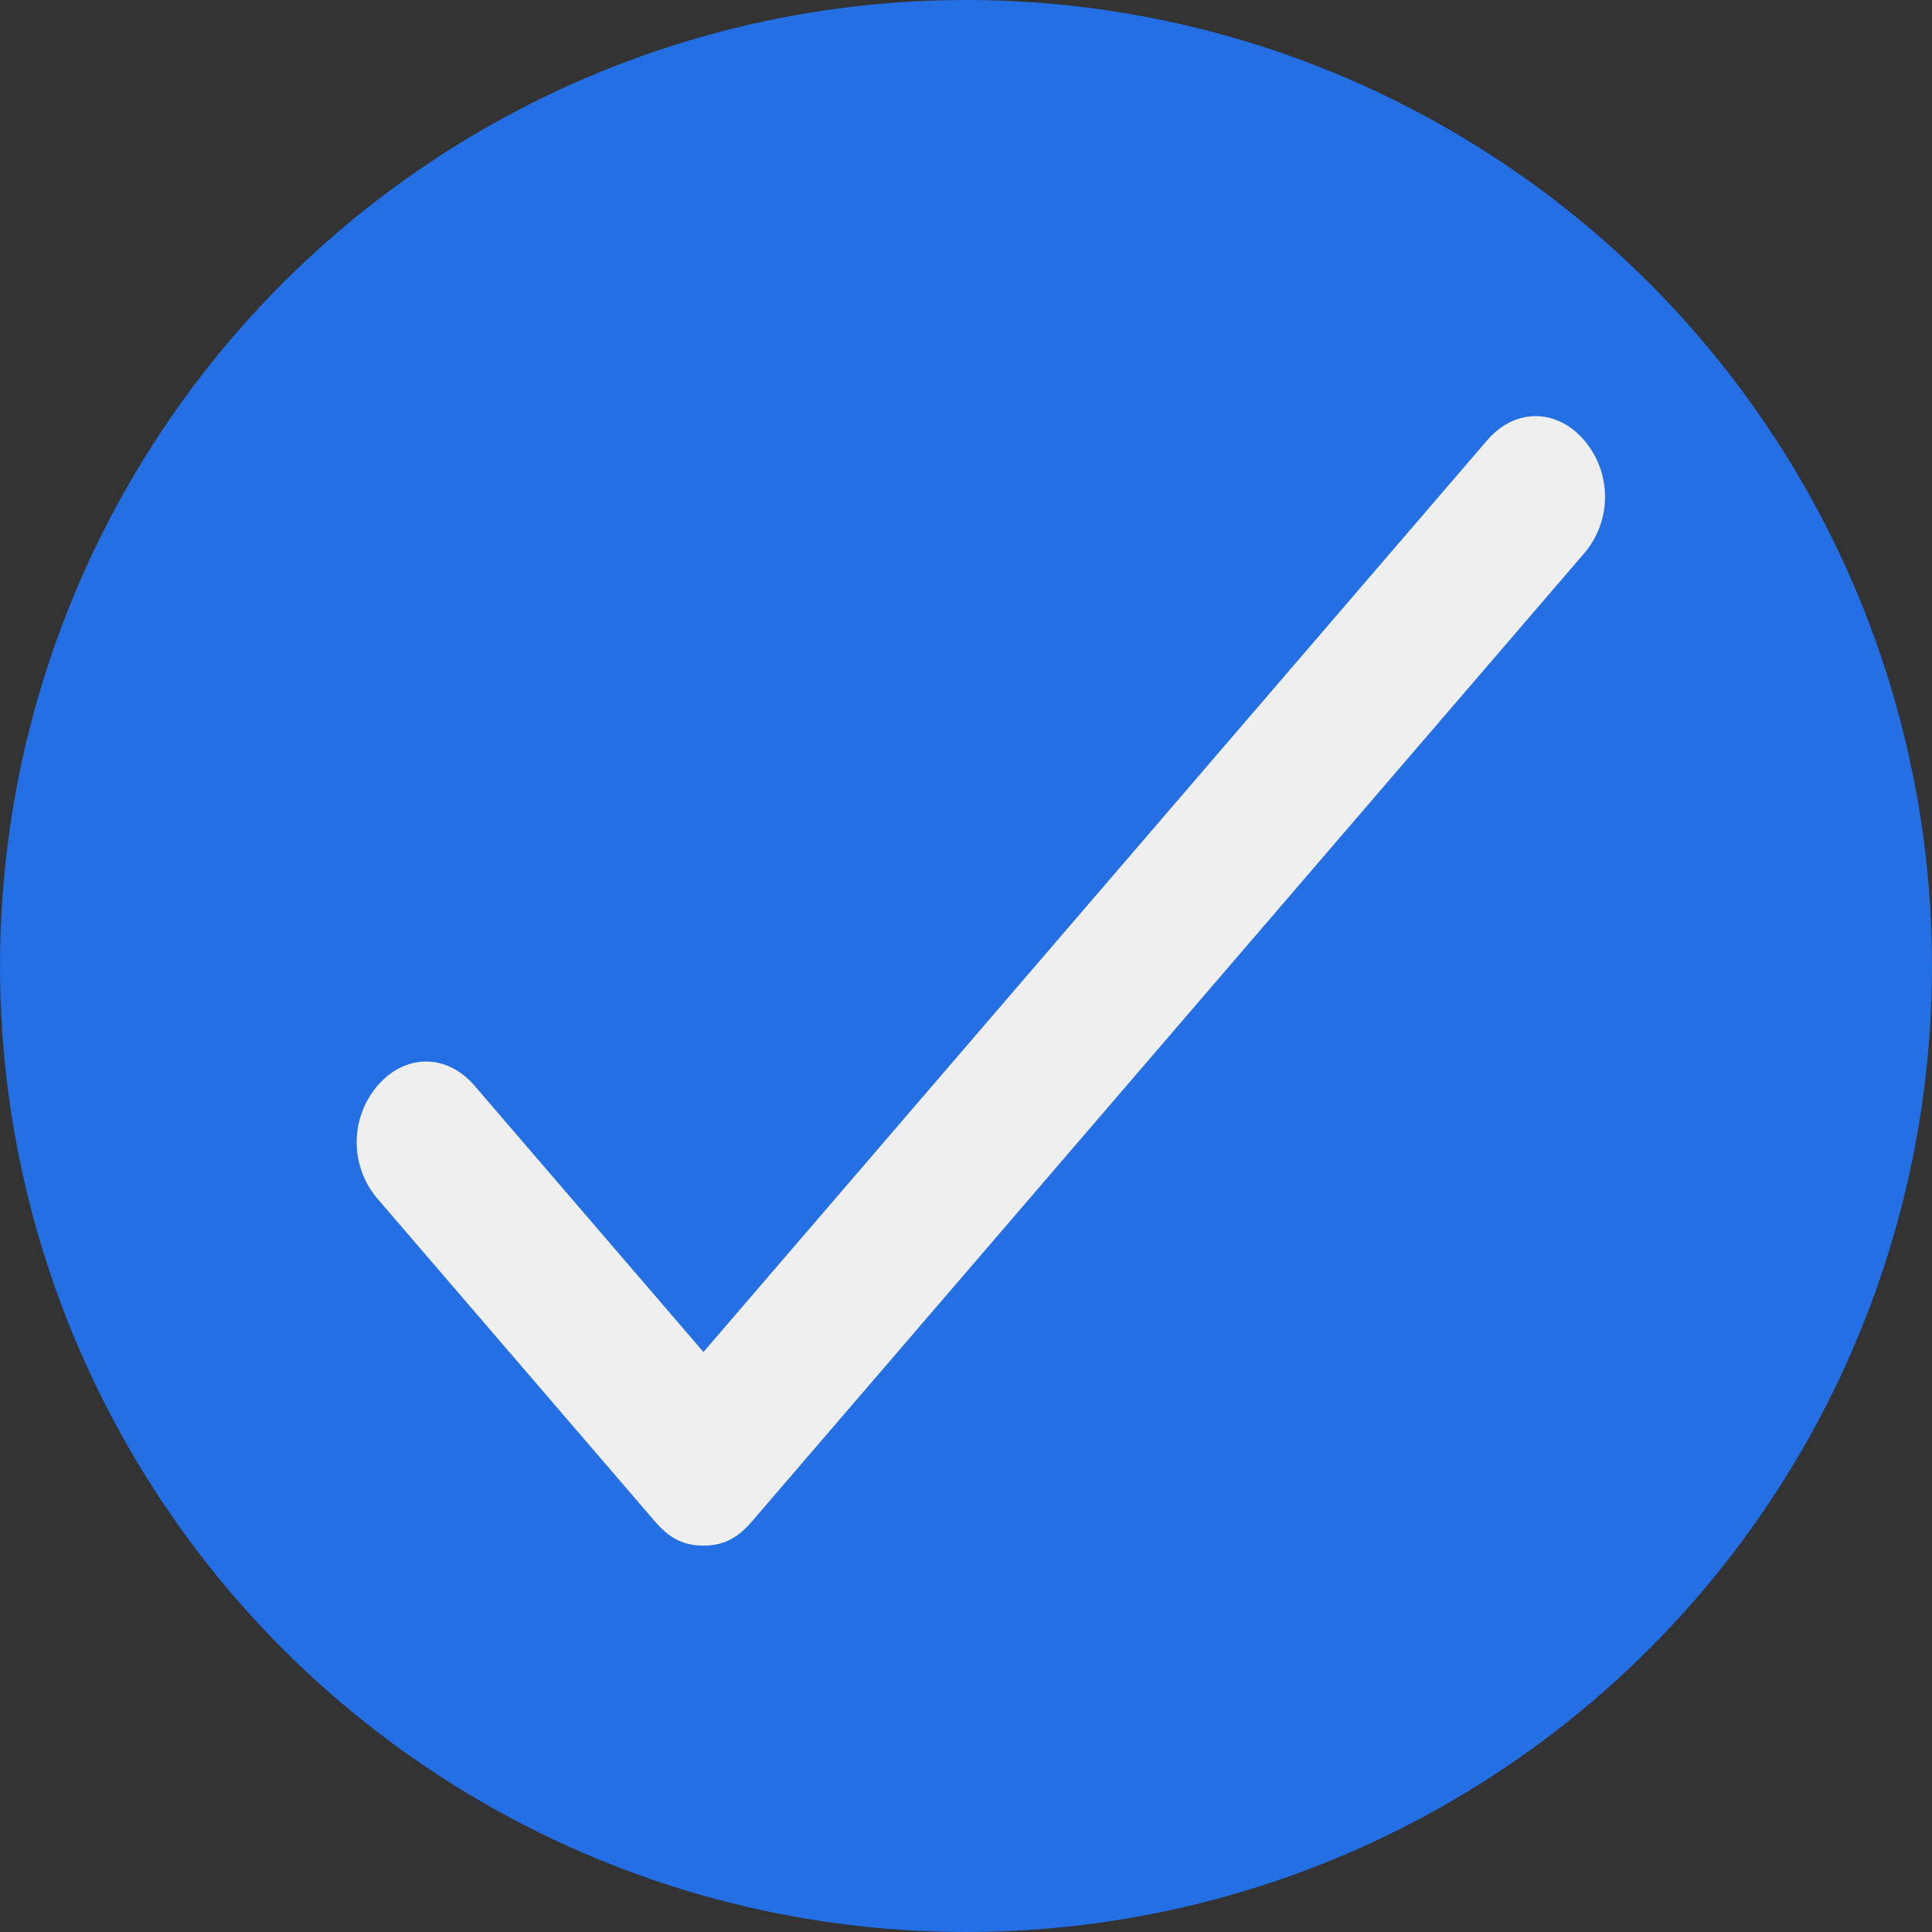
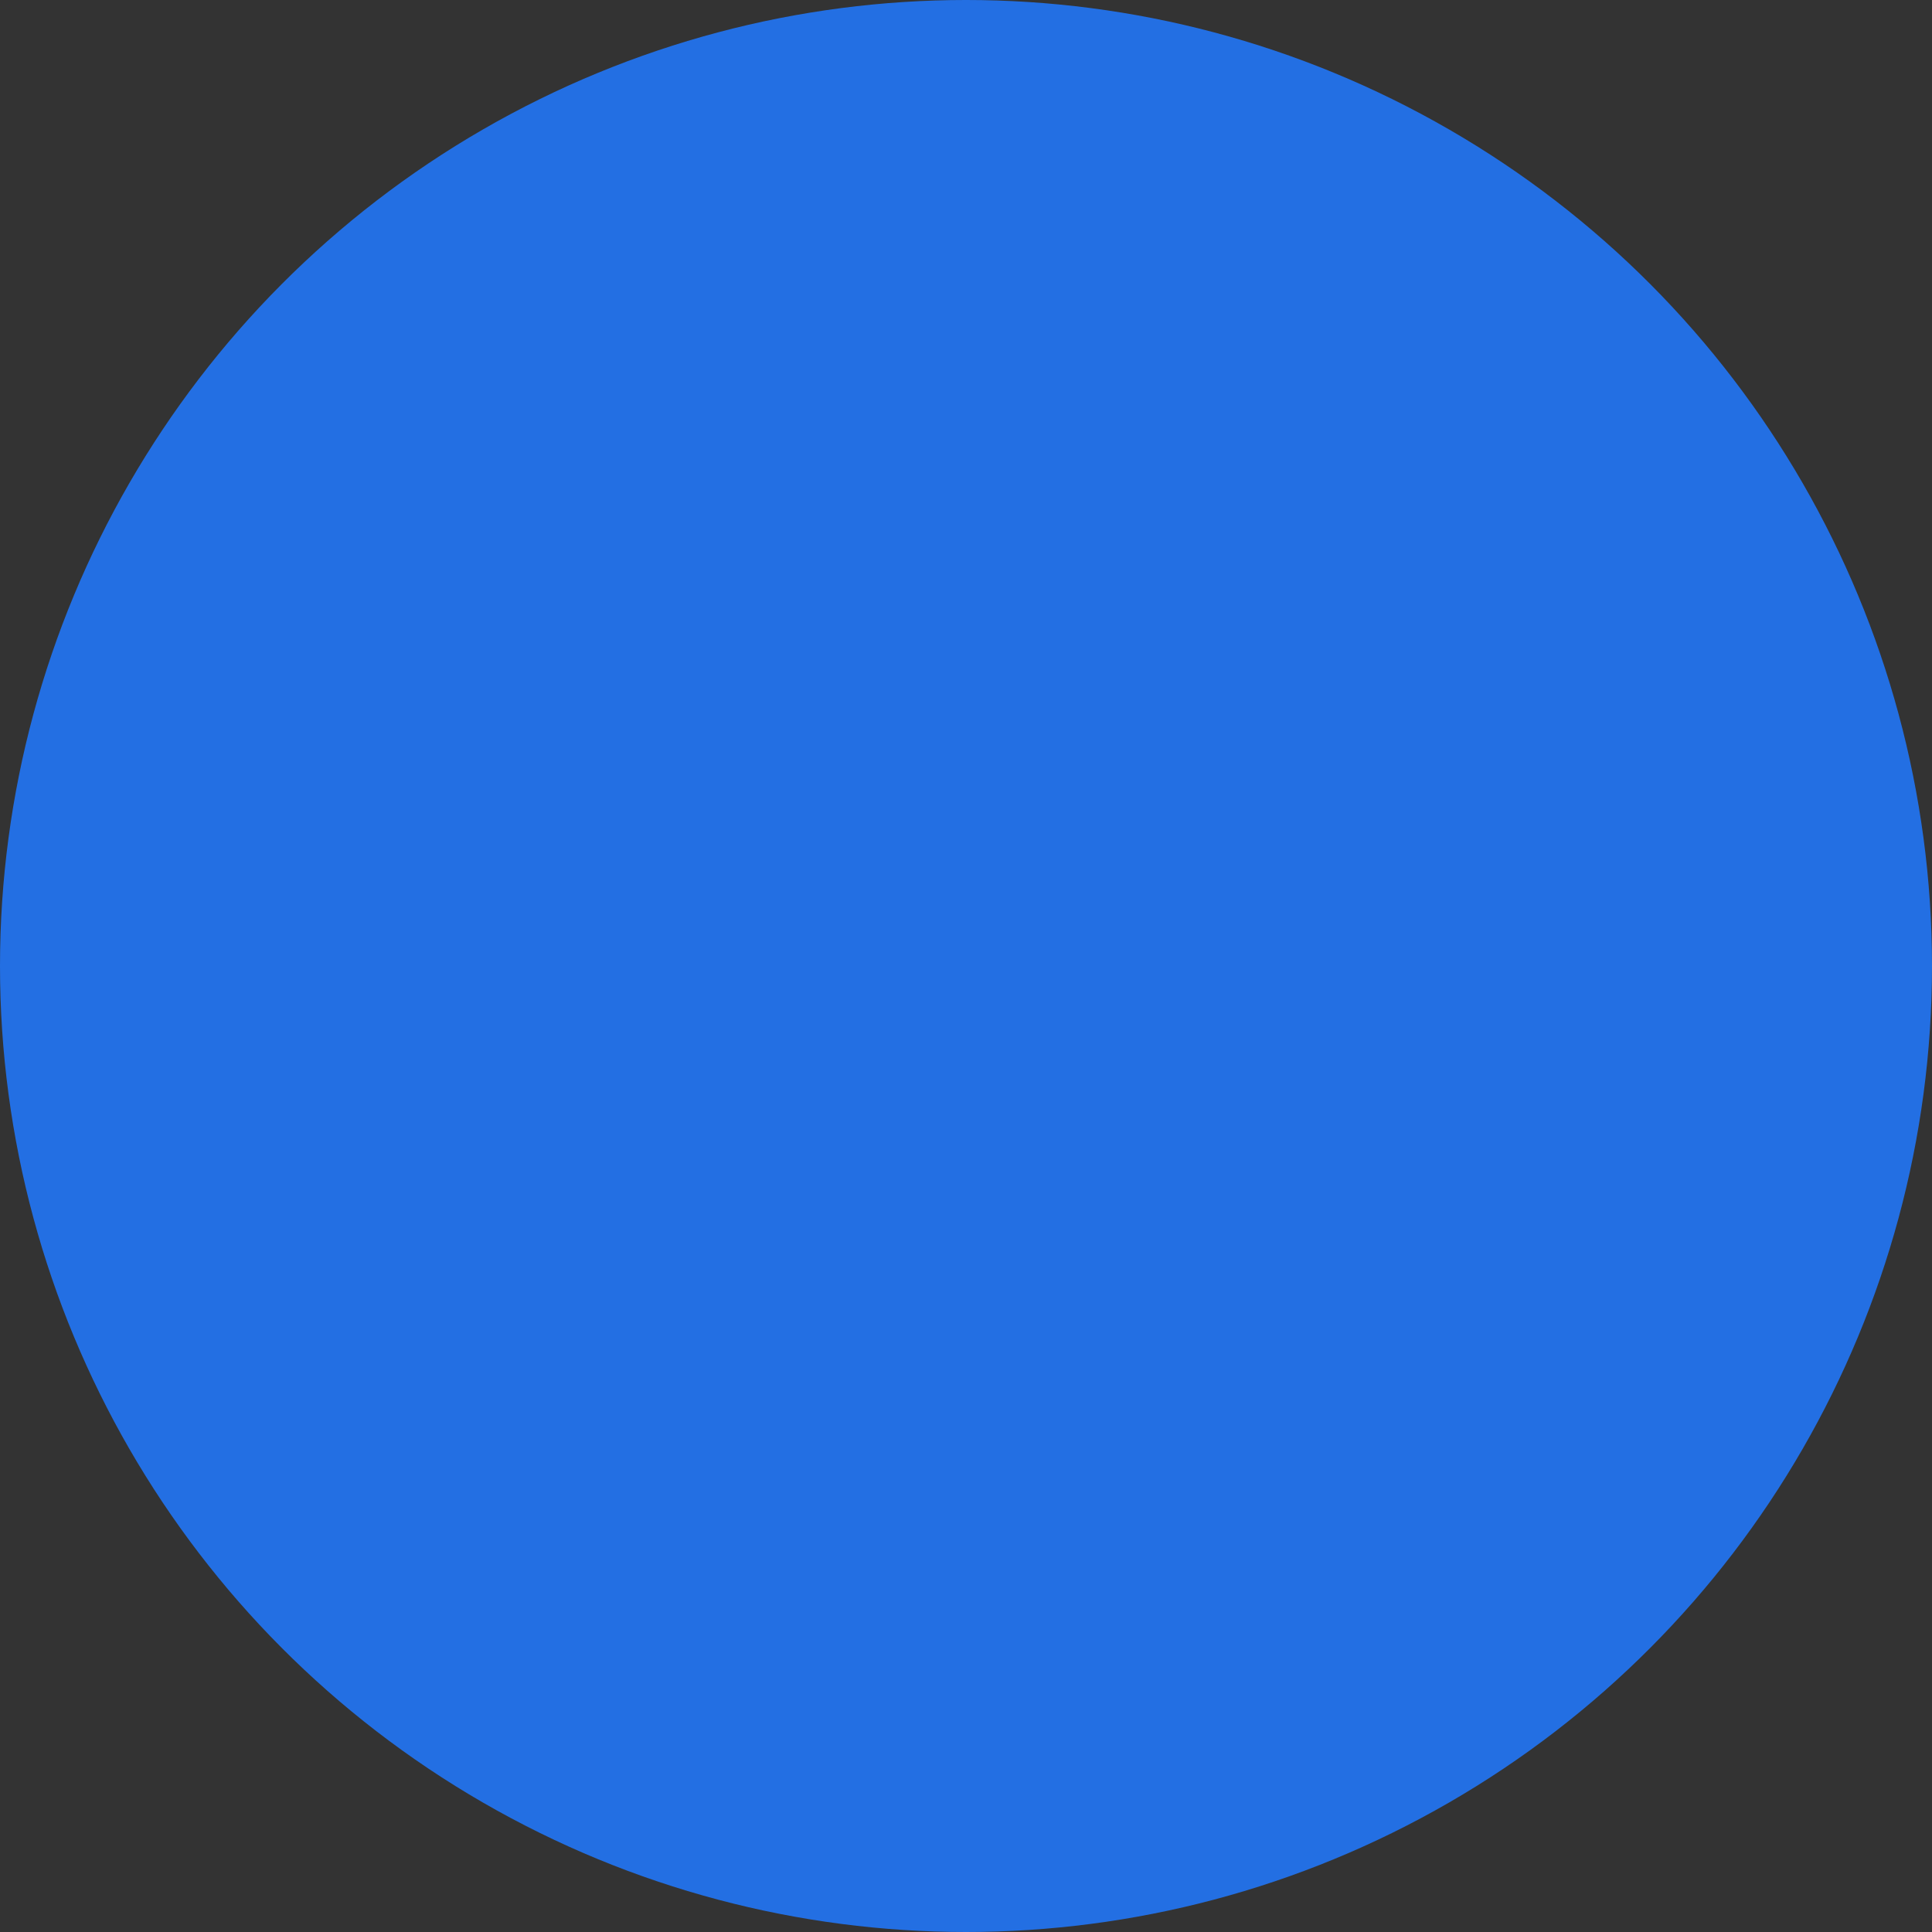
<svg xmlns="http://www.w3.org/2000/svg" width="65" height="65" fill="none">
  <rect width="100%" height="100%" fill="#333333" stroke="none" />
  <circle cx="32.5" cy="32.5" r="32.5" fill="#236FE3" />
-   <path d="M23.667 52c-.7 0-1.167-.271-1.634-.814L12.7 40.329a2.929 2.929 0 010-3.8c.933-1.086 2.333-1.086 3.267 0l7.7 8.957 26.366-30.672c.934-1.085 2.334-1.085 3.267 0a2.929 2.929 0 010 3.8l-28 32.572c-.467.543-.933.814-1.633.814z" fill="#EFEFEF" />
</svg>